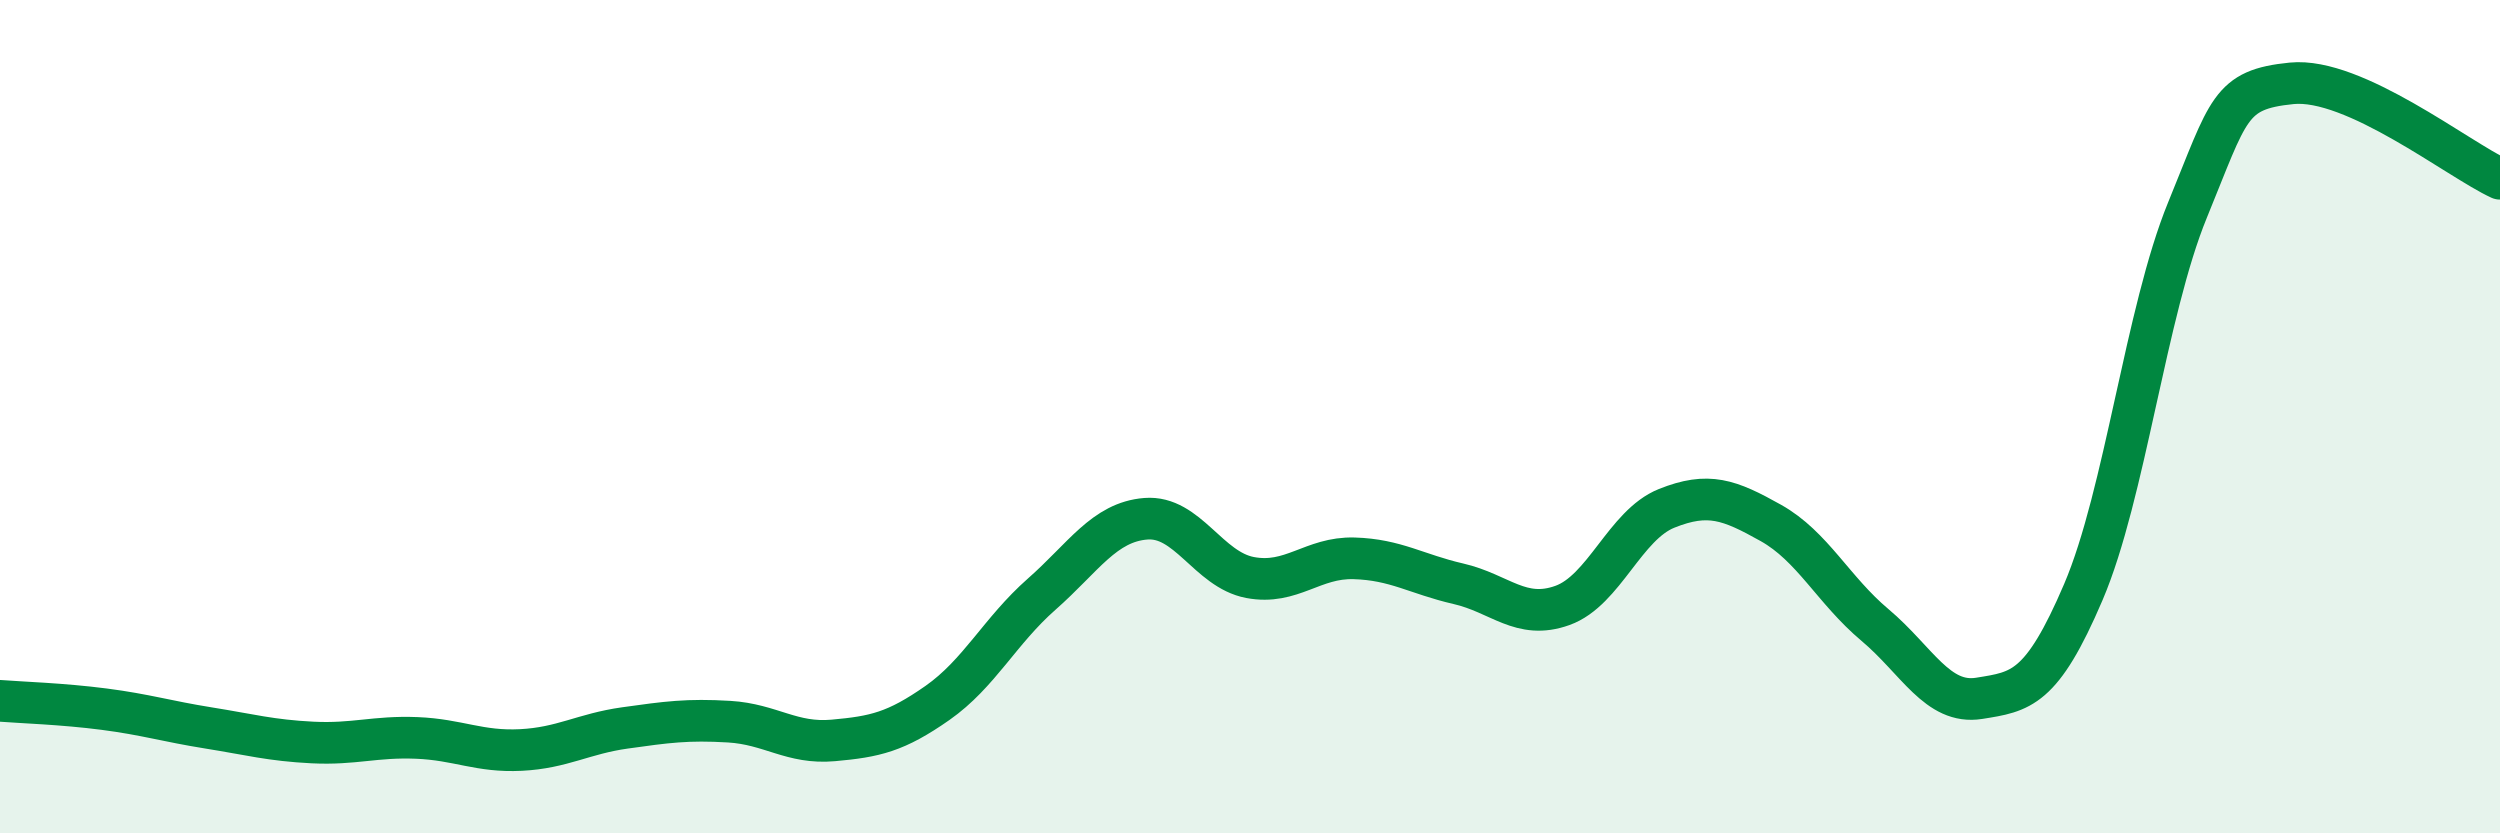
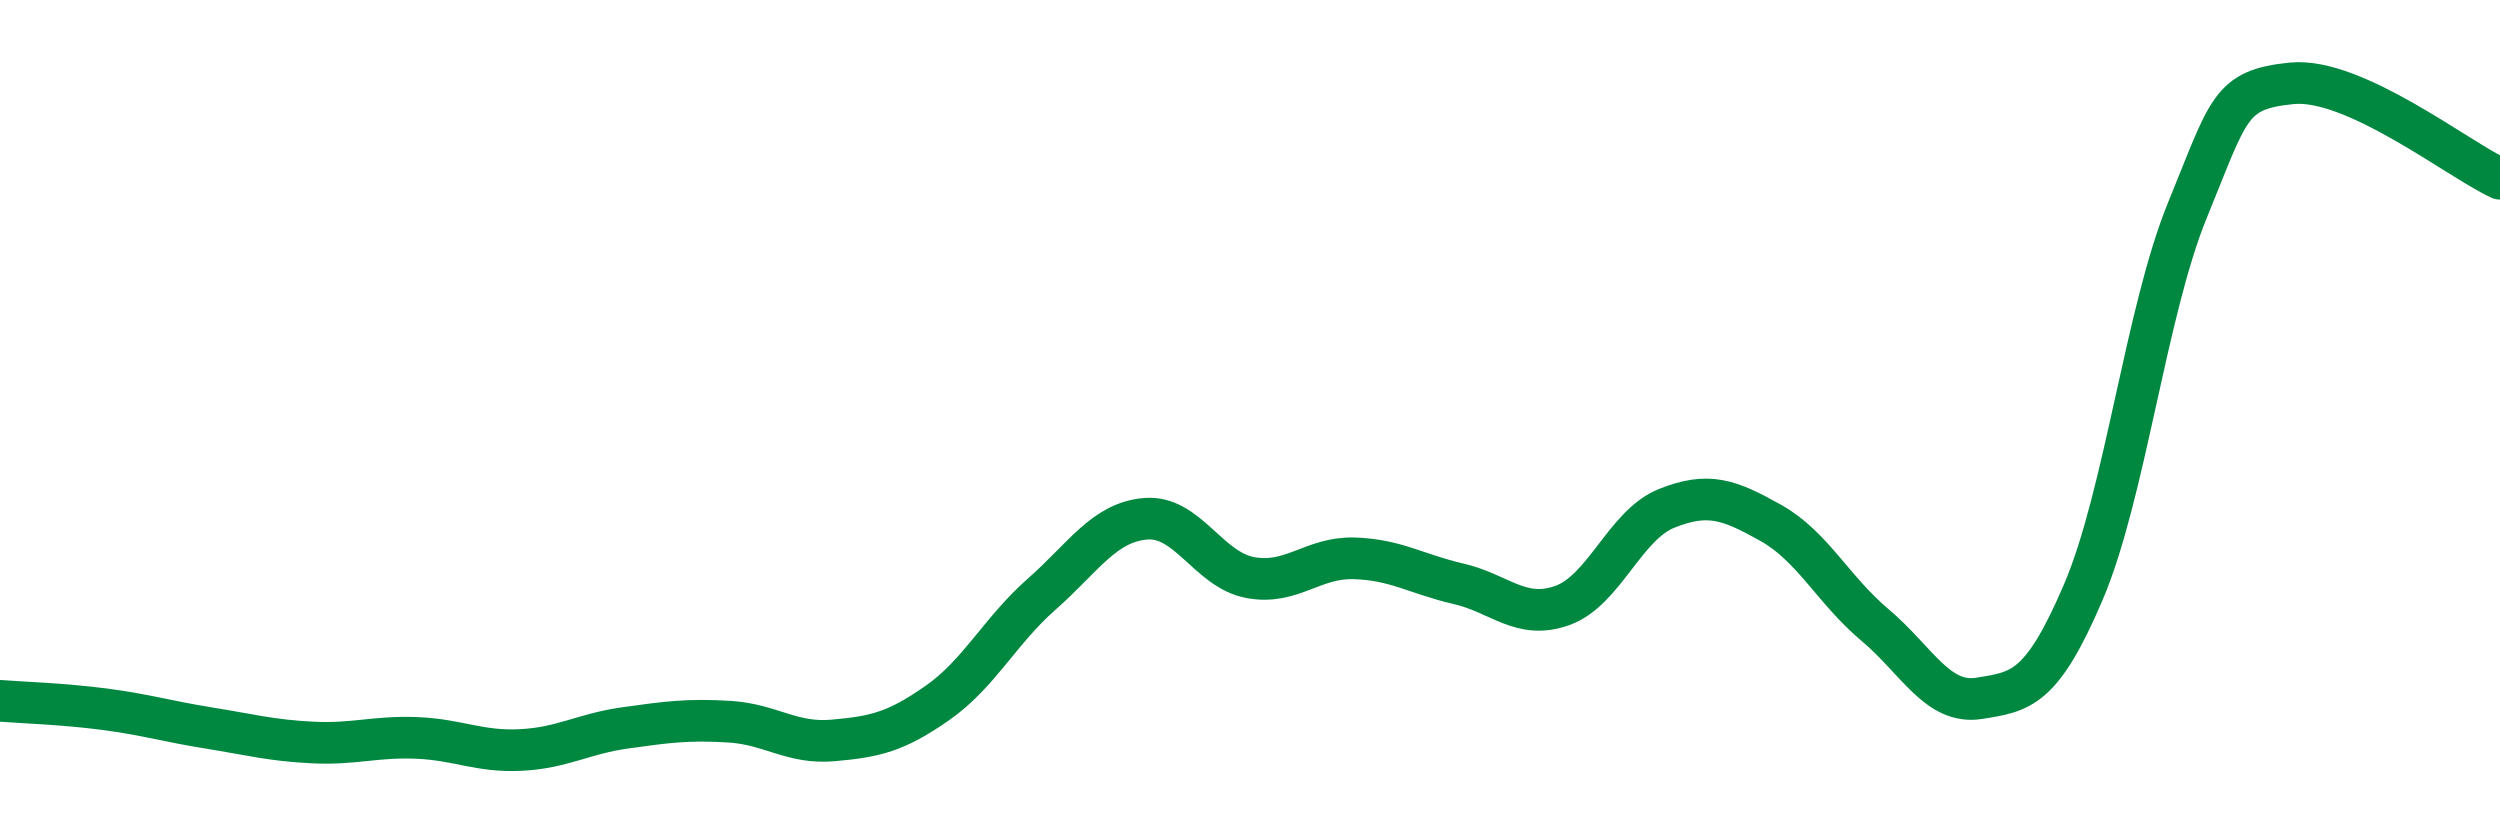
<svg xmlns="http://www.w3.org/2000/svg" width="60" height="20" viewBox="0 0 60 20">
-   <path d="M 0,16.82 C 0.5,16.86 1.5,16.89 2.5,17.02 C 3.5,17.15 4,17.31 5,17.47 C 6,17.63 6.5,17.77 7.5,17.82 C 8.5,17.87 9,17.67 10,17.71 C 11,17.75 11.5,18.05 12.5,18 C 13.5,17.95 14,17.61 15,17.47 C 16,17.33 16.5,17.26 17.5,17.32 C 18.5,17.38 19,17.86 20,17.77 C 21,17.68 21.5,17.57 22.5,16.87 C 23.5,16.17 24,15.14 25,14.26 C 26,13.38 26.5,12.53 27.5,12.45 C 28.5,12.37 29,13.67 30,13.86 C 31,14.05 31.5,13.37 32.5,13.4 C 33.5,13.43 34,13.78 35,14.01 C 36,14.24 36.5,14.89 37.5,14.53 C 38.5,14.17 39,12.6 40,12.2 C 41,11.8 41.5,11.99 42.5,12.55 C 43.5,13.11 44,14.16 45,15 C 46,15.84 46.5,16.92 47.5,16.76 C 48.5,16.6 49,16.55 50,14.21 C 51,11.87 51.5,7.48 52.5,5.04 C 53.5,2.6 53.5,2.15 55,2 C 56.5,1.85 59,3.83 60,4.29L60 20L0 20Z" fill="#008740" opacity="0.1" stroke-linecap="round" stroke-linejoin="round" />
  <path d="M 0,16.82 C 0.5,16.86 1.5,16.89 2.5,17.02 C 3.5,17.15 4,17.31 5,17.47 C 6,17.63 6.5,17.77 7.5,17.82 C 8.5,17.87 9,17.67 10,17.71 C 11,17.75 11.5,18.05 12.5,18 C 13.5,17.95 14,17.61 15,17.47 C 16,17.33 16.5,17.26 17.5,17.32 C 18.5,17.38 19,17.86 20,17.77 C 21,17.68 21.5,17.57 22.5,16.87 C 23.5,16.17 24,15.14 25,14.26 C 26,13.38 26.5,12.53 27.5,12.45 C 28.5,12.37 29,13.67 30,13.86 C 31,14.05 31.5,13.37 32.5,13.4 C 33.5,13.43 34,13.78 35,14.01 C 36,14.24 36.5,14.89 37.5,14.53 C 38.5,14.17 39,12.6 40,12.2 C 41,11.8 41.5,11.99 42.5,12.55 C 43.5,13.11 44,14.16 45,15 C 46,15.84 46.5,16.92 47.5,16.76 C 48.5,16.6 49,16.55 50,14.21 C 51,11.87 51.5,7.48 52.5,5.04 C 53.5,2.6 53.5,2.15 55,2 C 56.5,1.85 59,3.83 60,4.29" stroke="#008740" stroke-width="1" fill="none" stroke-linecap="round" stroke-linejoin="round" />
</svg>